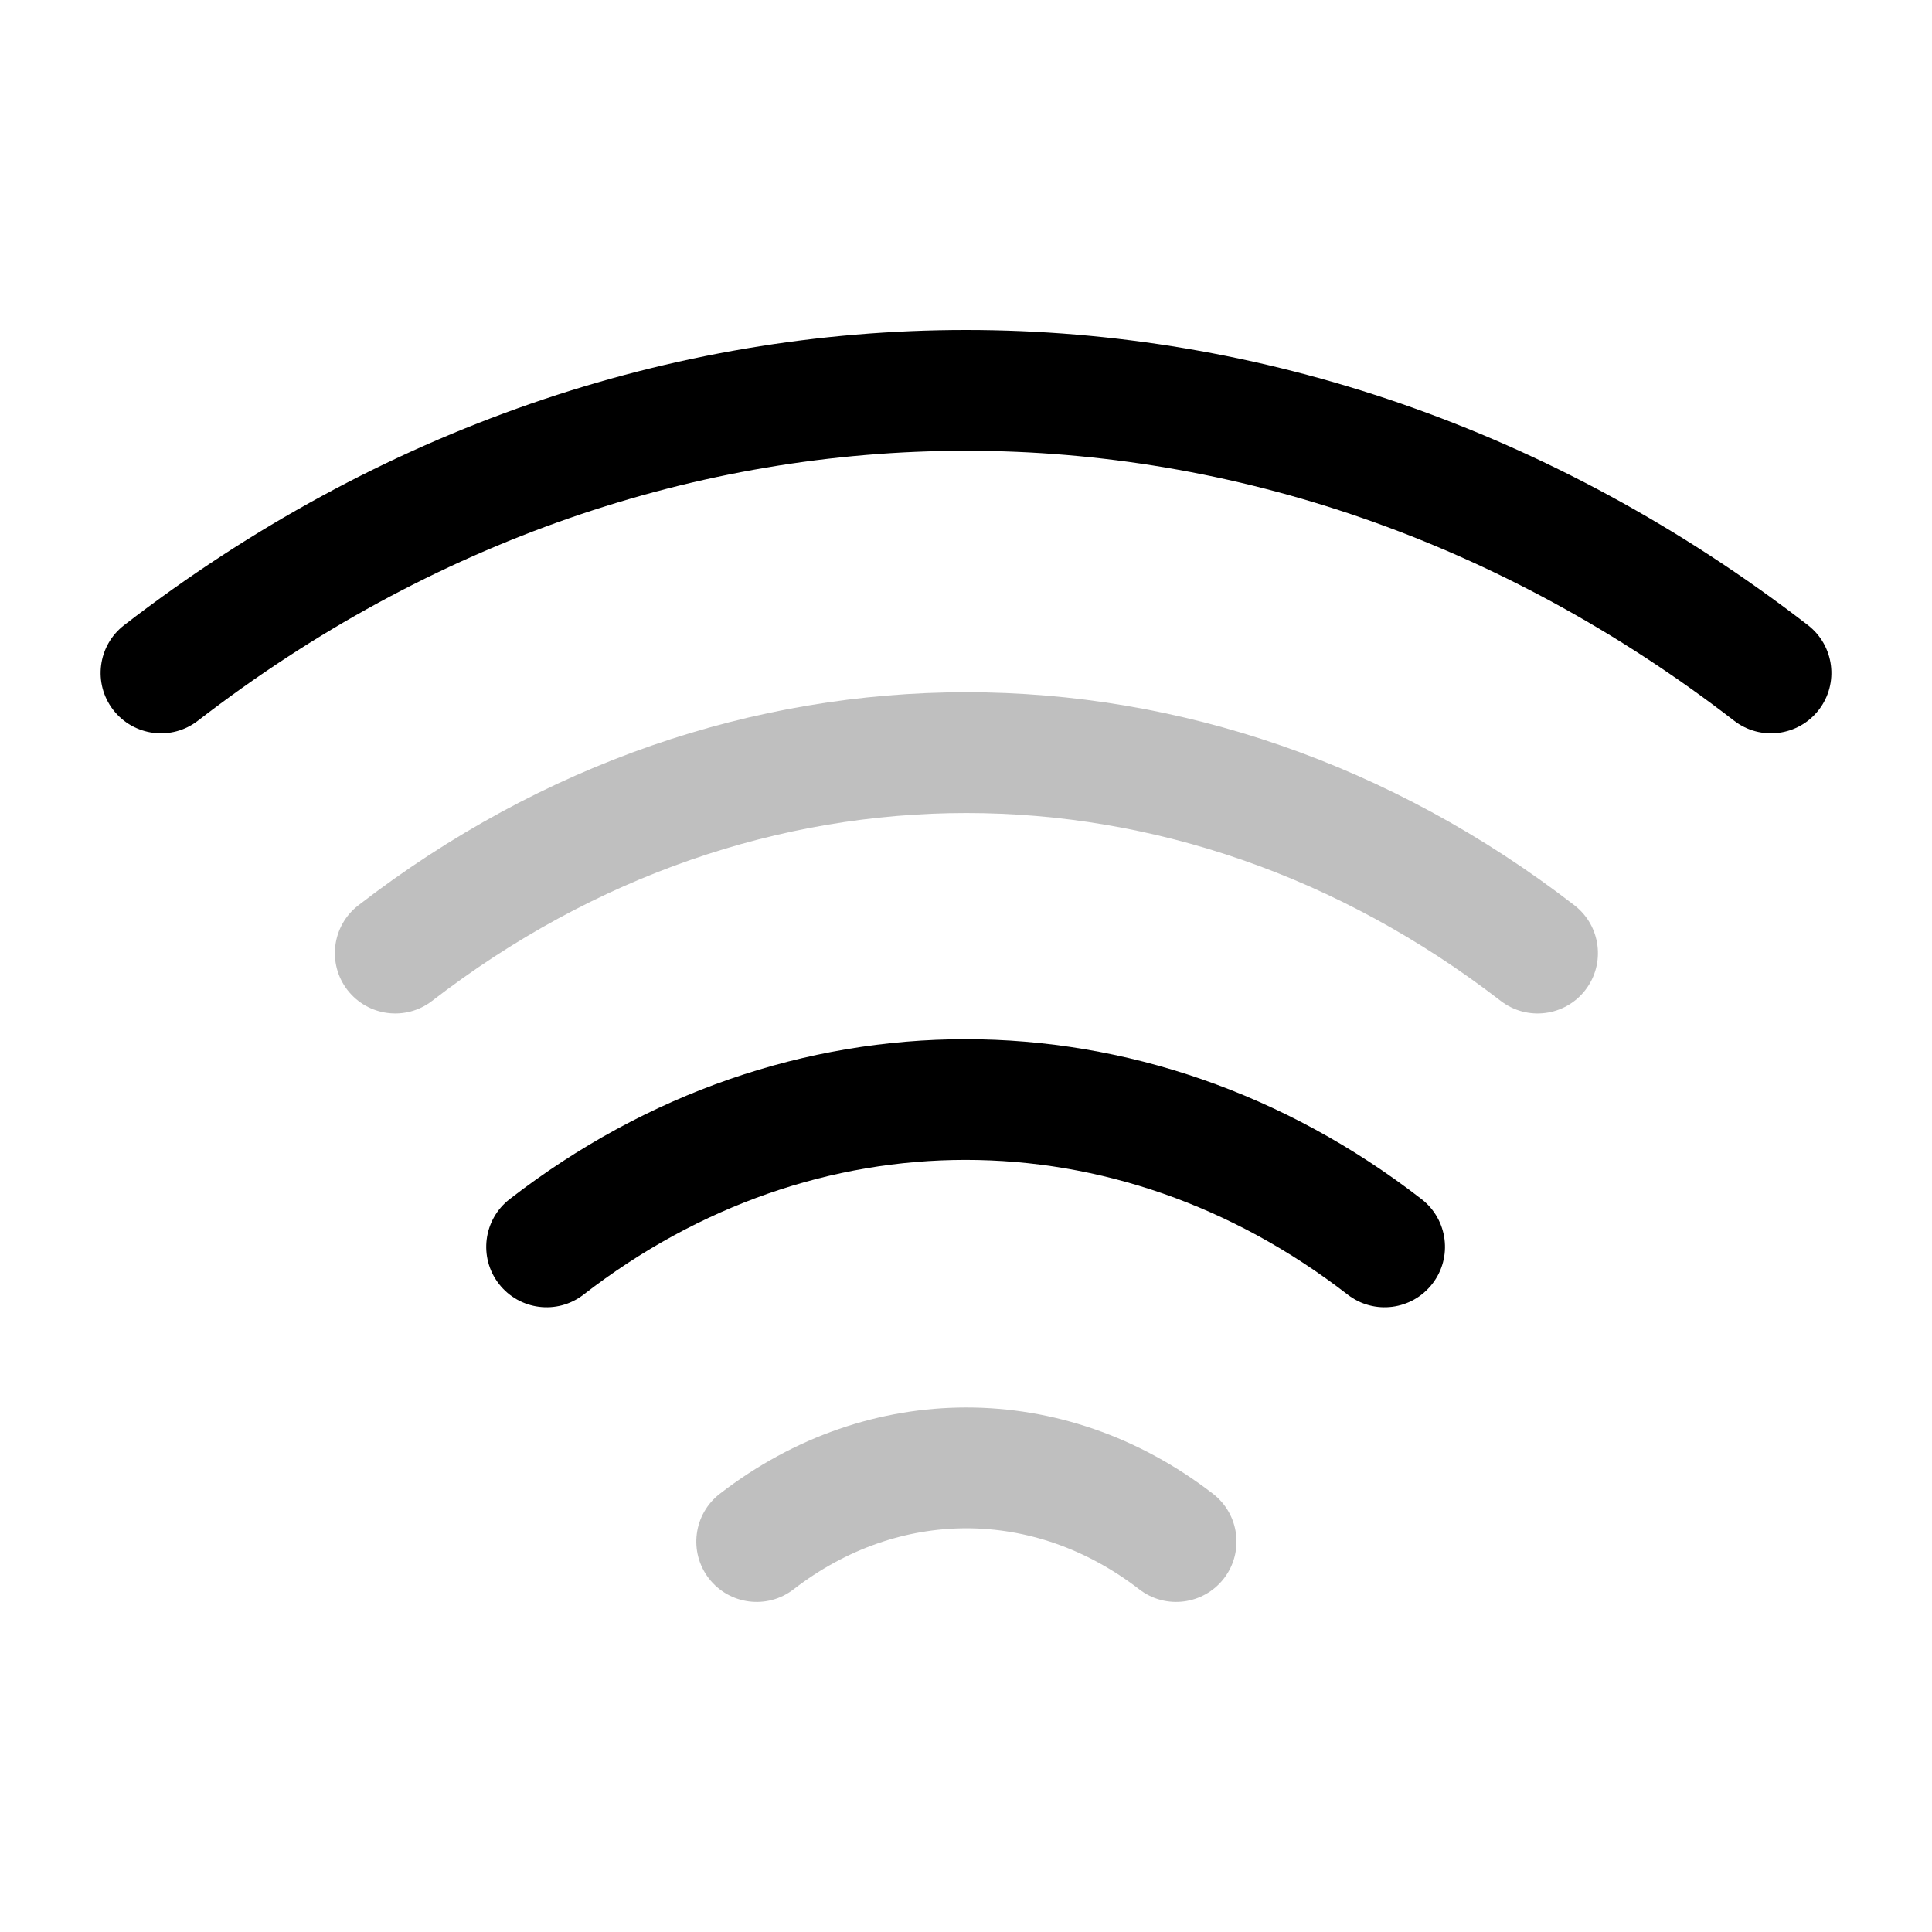
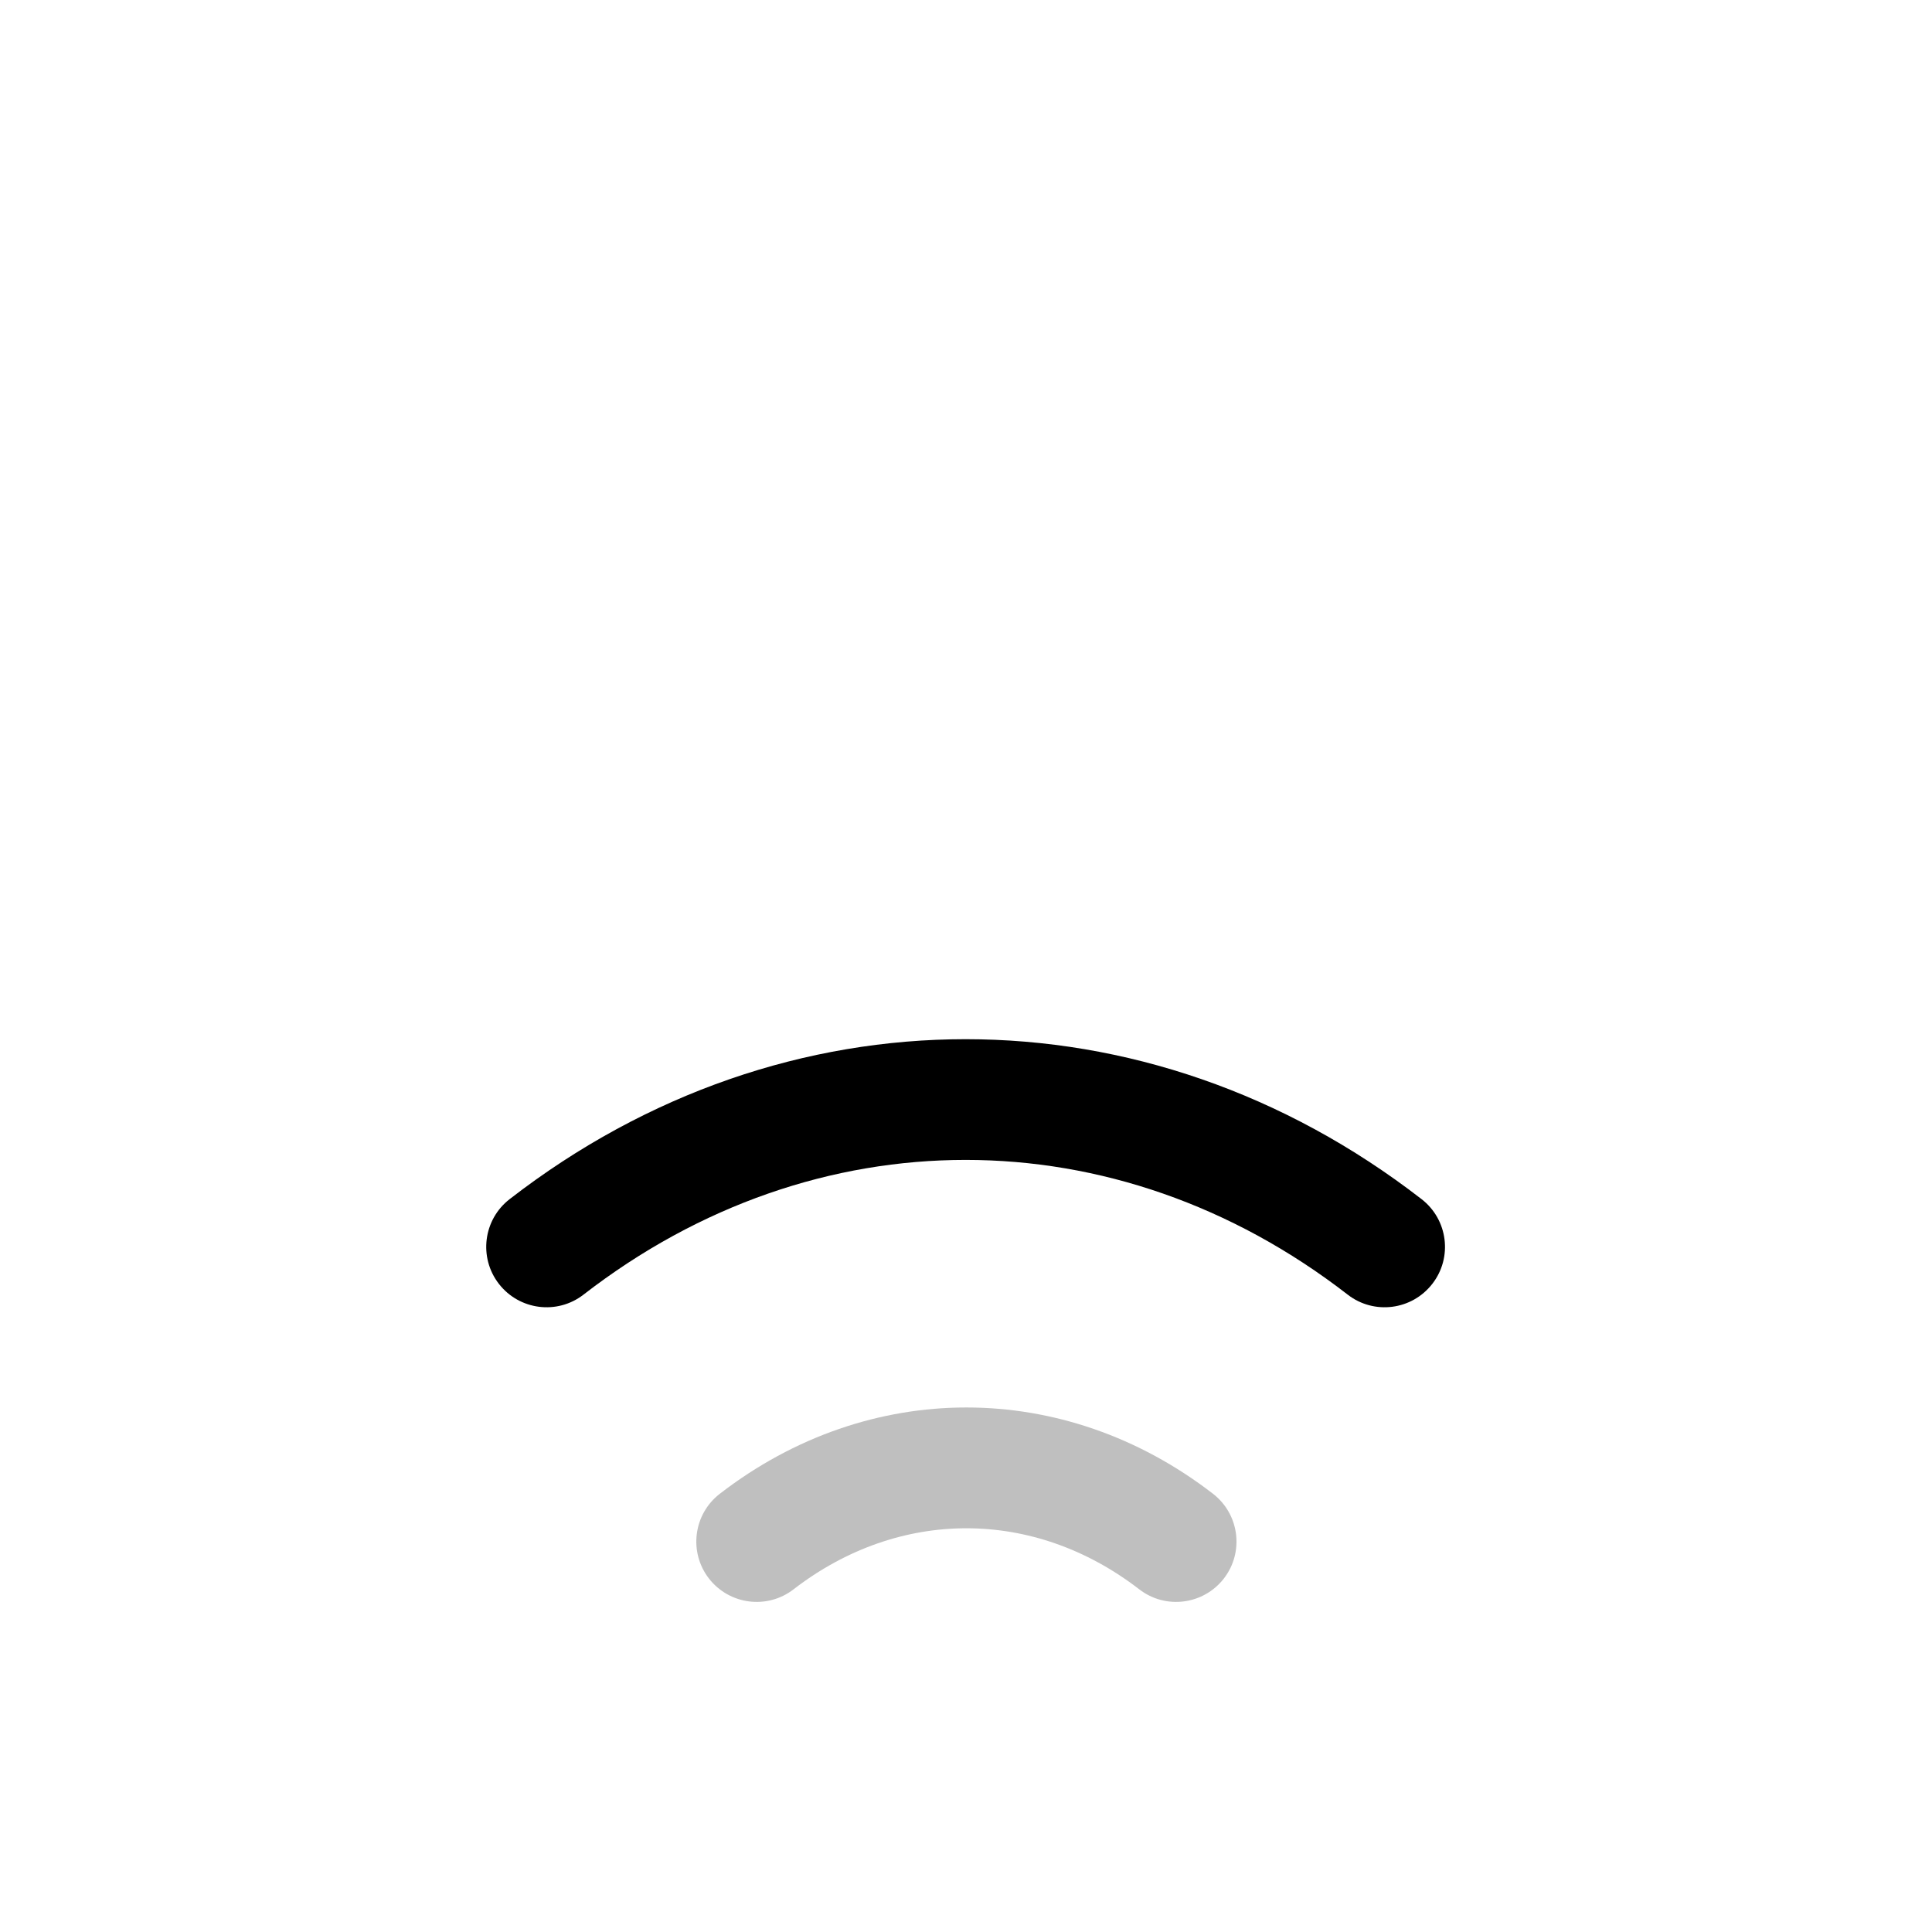
<svg xmlns="http://www.w3.org/2000/svg" width="800px" height="800px" viewBox="0 0 24 24" fill="none">
  <g id="style=doutone">
    <g id="wifi">
-       <path id="vector (Stroke)" fill-rule="evenodd" clip-rule="evenodd" d="M18.642 12.433C14.612 9.322 9.398 9.322 5.368 12.433C5.041 12.686 4.57 12.626 4.316 12.298C4.063 11.97 4.124 11.499 4.452 11.246C9.022 7.717 14.988 7.717 19.558 11.246C19.886 11.499 19.947 11.97 19.694 12.298C19.441 12.626 18.97 12.686 18.642 12.433Z" fill="#BFBFBF" />
-       <path id="vector (Stroke)_2" fill-rule="evenodd" clip-rule="evenodd" d="M21.542 8.953C15.752 4.482 8.248 4.482 2.458 8.953C2.131 9.206 1.66 9.146 1.406 8.818C1.153 8.49 1.214 8.019 1.542 7.766C7.872 2.877 16.128 2.877 22.459 7.766C22.786 8.019 22.847 8.49 22.594 8.818C22.34 9.146 21.869 9.206 21.542 8.953Z" fill="#000000" />
-       <path id="vector (Stroke)_3" fill-rule="evenodd" clip-rule="evenodd" d="M16.741 16.082C13.861 13.851 10.129 13.851 7.249 16.082C6.922 16.336 6.451 16.276 6.197 15.948C5.944 15.621 6.003 15.15 6.331 14.896C9.751 12.247 14.239 12.247 17.659 14.896C17.987 15.15 18.047 15.621 17.793 15.948C17.539 16.276 17.068 16.336 16.741 16.082Z" fill="#000000" />
+       <path id="vector (Stroke)_3" fill-rule="evenodd" clip-rule="evenodd" d="M16.741 16.082C13.861 13.851 10.129 13.851 7.249 16.082C6.922 16.336 6.451 16.276 6.197 15.948C5.944 15.621 6.003 15.15 6.331 14.896C9.751 12.247 14.239 12.247 17.659 14.896C17.987 15.15 18.047 15.621 17.793 15.948C17.539 16.276 17.068 16.336 16.741 16.082" fill="#000000" />
      <path id="vector (Stroke)_4" fill-rule="evenodd" clip-rule="evenodd" d="M14.152 19.743C12.842 18.732 11.168 18.732 9.858 19.743C9.531 19.996 9.06 19.936 8.806 19.608C8.553 19.28 8.614 18.809 8.942 18.556C10.792 17.127 13.218 17.127 15.068 18.556C15.396 18.809 15.457 19.28 15.204 19.608C14.95 19.936 14.479 19.996 14.152 19.743Z" fill="#BFBFBF" />
    </g>
  </g>
</svg>